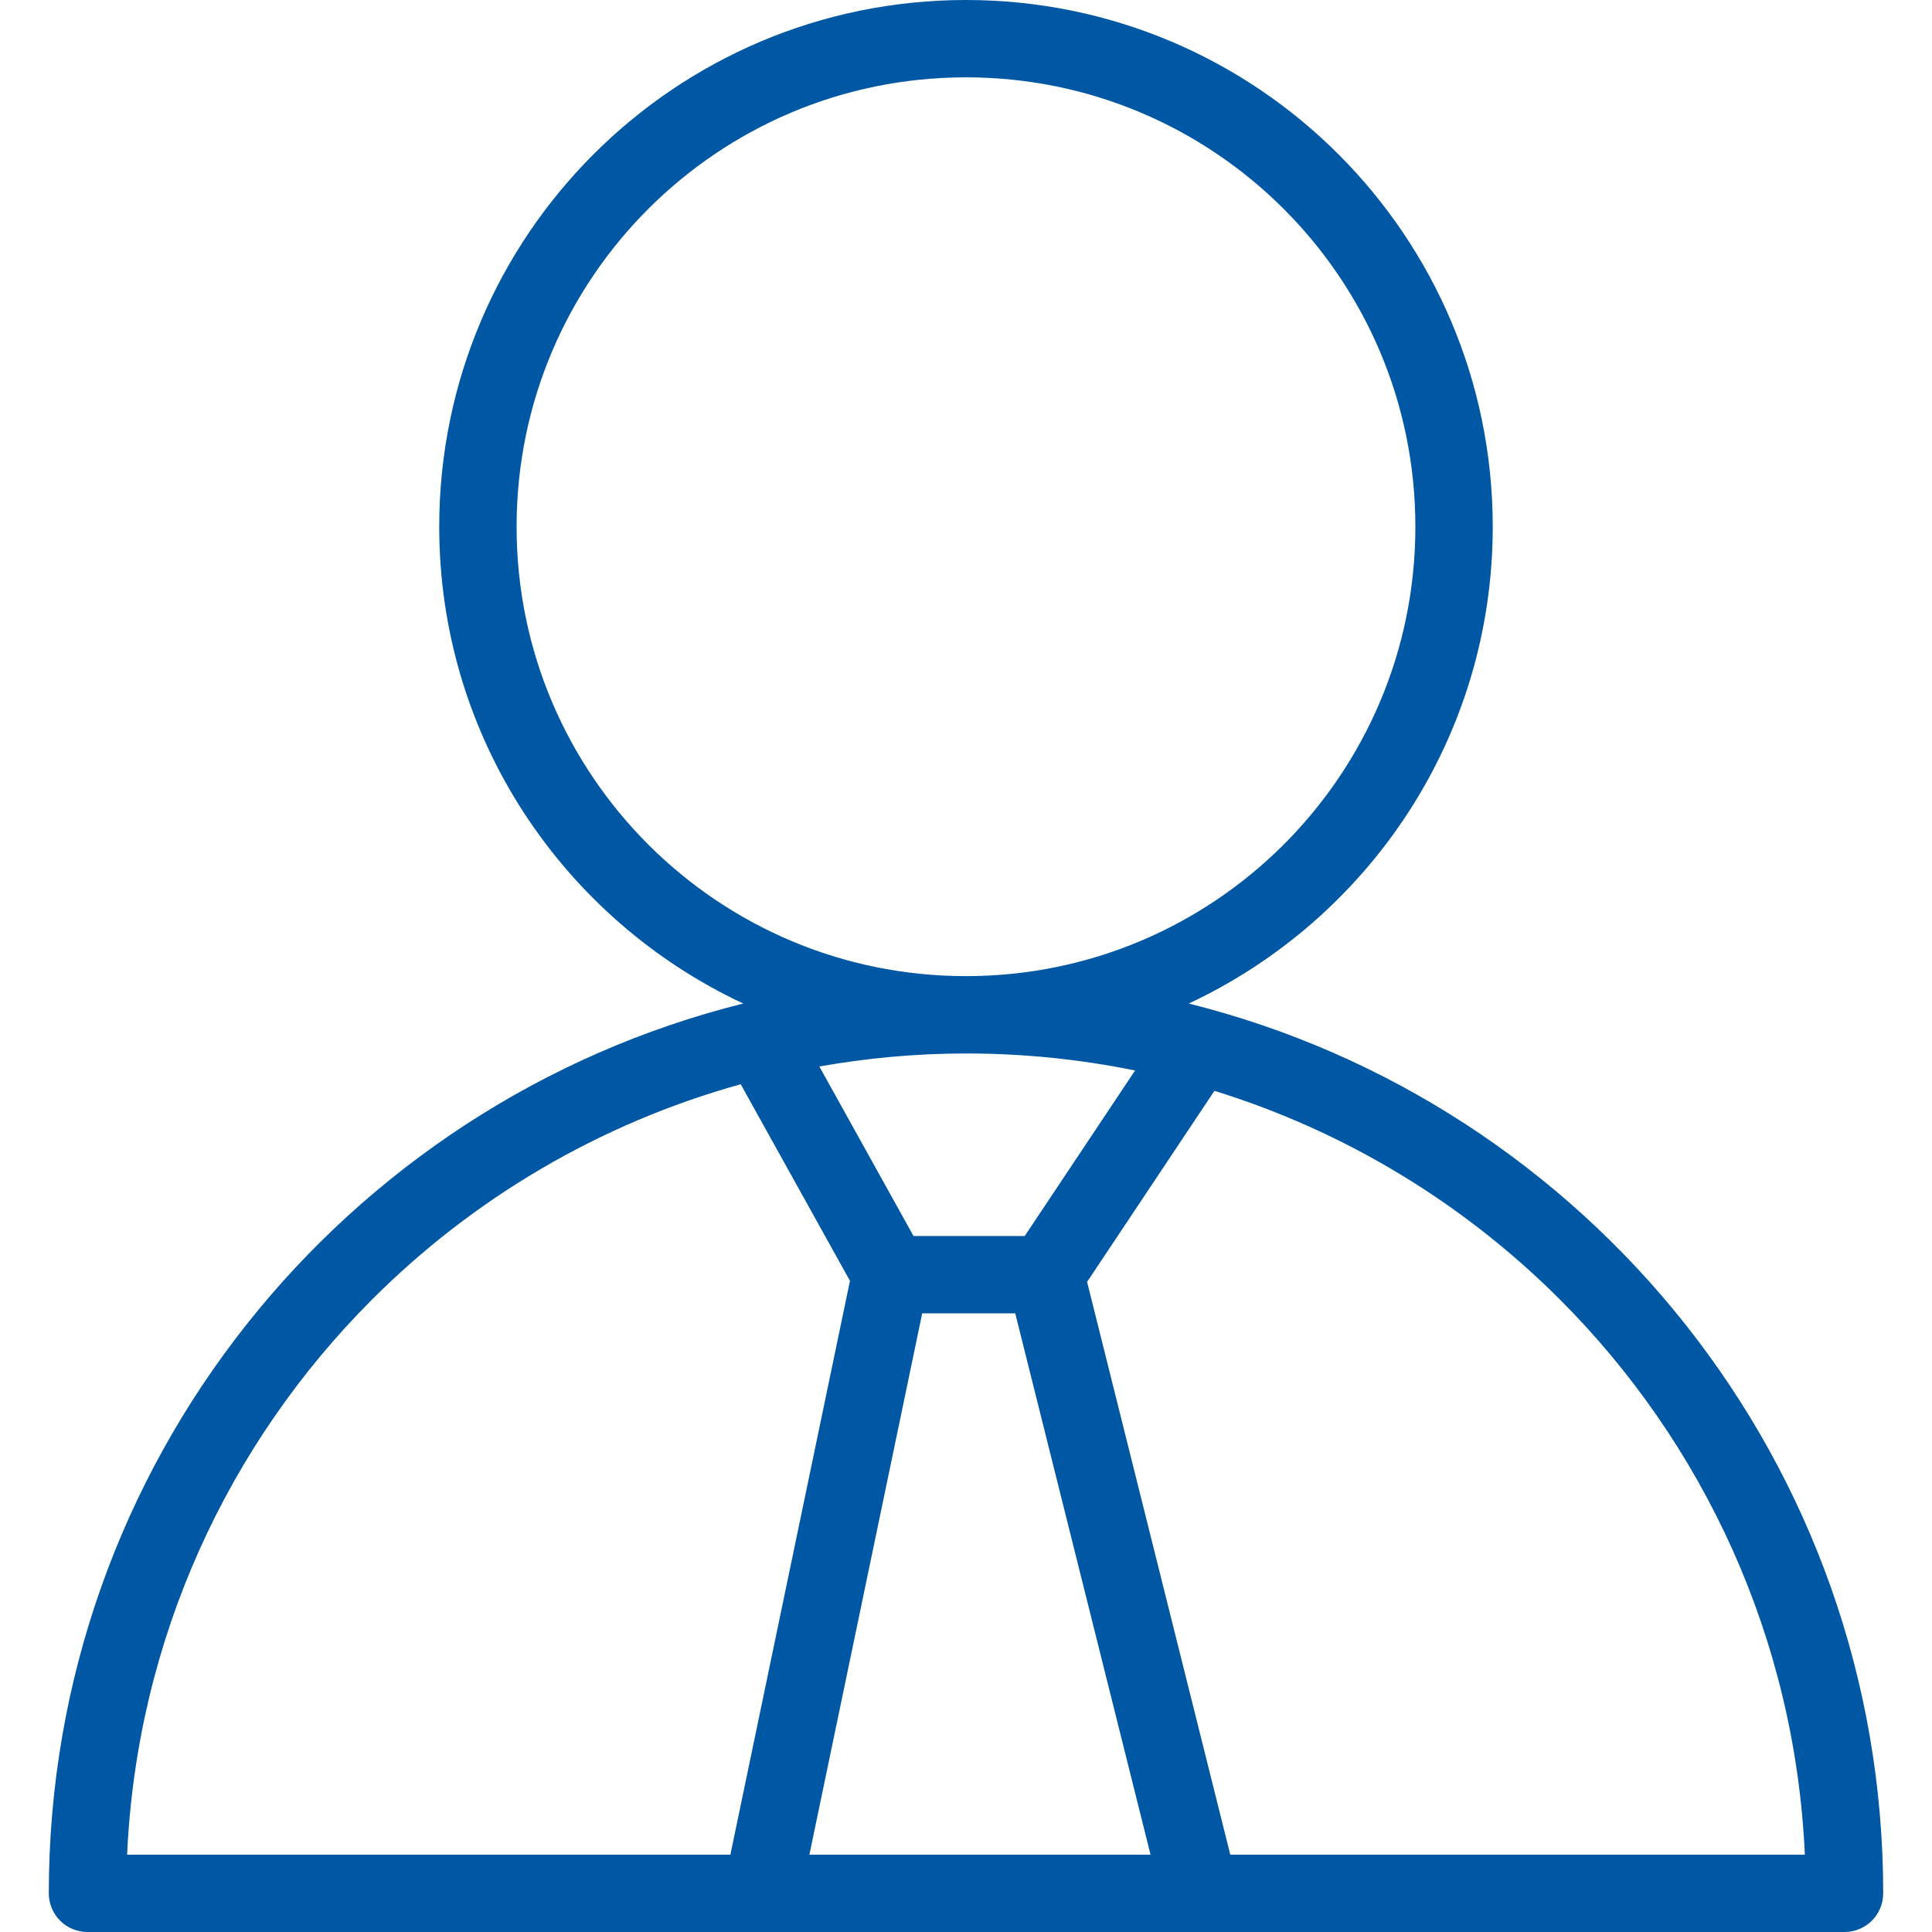
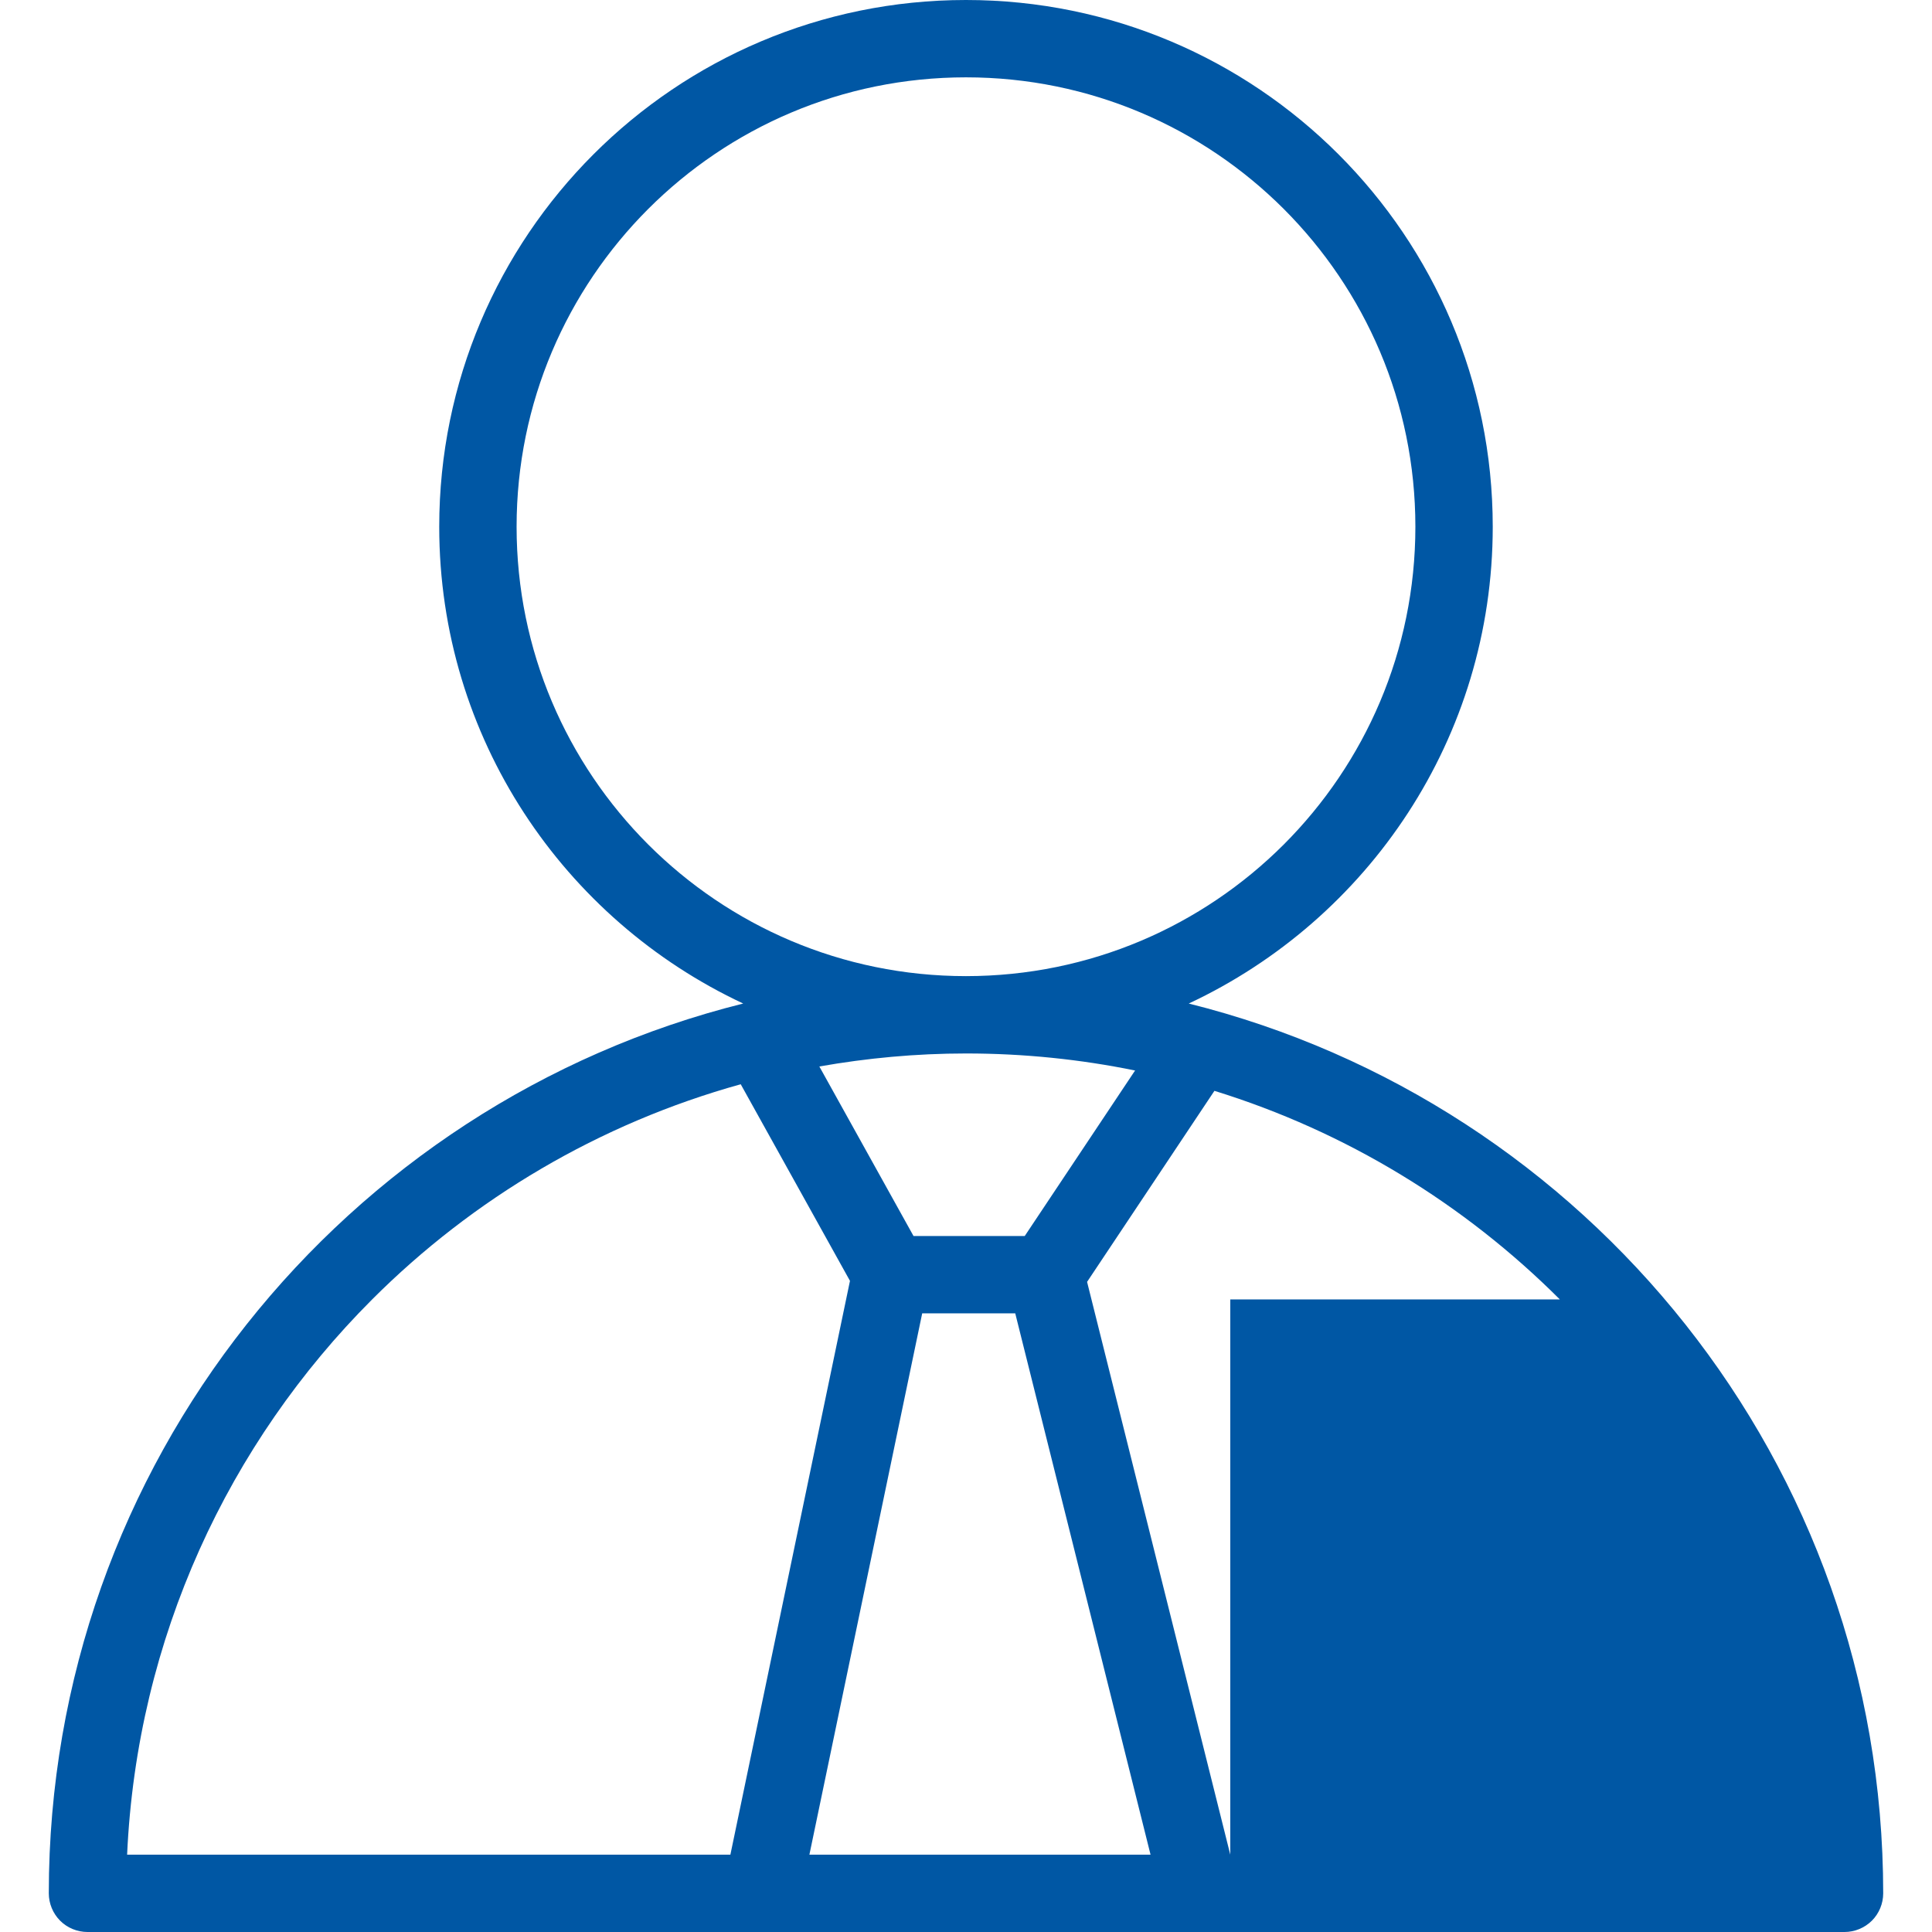
<svg xmlns="http://www.w3.org/2000/svg" version="1.1" id="Capa_1" x="0px" y="0px" viewBox="0 0 512 512" style="enable-background:new 0 0 512 512;" xml:space="preserve">
  <g>
    <g>
-       <path fill="#0057a4" d="M315.03,265.947c47.547-22.256,80.556-70.383,80.563-126.353C395.586,62.5,333.099,0.007,255.993,0    c-77.092,0.007-139.586,62.494-139.592,139.593c0.007,55.97,33.017,104.097,80.556,126.353    C91.261,292.322,12.939,387.866,12.932,501.753c0,2.698,1.092,5.335,2.999,7.248c1.906,1.914,4.549,2.999,7.248,2.999h465.642    c2.698,0,5.335-1.093,7.248-2.999s2.999-4.549,2.999-7.248C499.061,387.866,420.739,292.322,315.03,265.947z M171.783,223.803    c-21.566-21.587-34.874-51.297-34.881-84.218c0.007-32.913,13.315-62.623,34.881-84.21c21.581-21.566,51.297-34.874,84.21-34.881    c32.913,0.007,62.63,13.315,84.218,34.881c21.566,21.587,34.874,51.297,34.881,84.21c-0.007,32.921-13.315,62.63-34.881,84.218    c-21.587,21.566-51.304,34.874-84.218,34.881C223.079,258.678,193.362,245.37,171.783,223.803z M300.807,283.694l-29.238,43.858    h-29.478l-24.955-44.923c12.625-2.227,25.597-3.449,38.864-3.449C271.35,279.179,286.332,280.737,300.807,283.694z     M33.686,491.507v-0.001c2.602-57.405,26.895-109.083,64.932-147.141c26.738-26.738,60.226-46.625,97.682-57.028l28.951,52.103    L193.56,491.507H33.686z M214.499,491.505l29.894-143.46h24.655l35.858,143.46H214.499z M326.036,491.505l-37.949-151.794    l33.747-50.628c34.977,10.814,66.265,30.018,91.541,55.28c38.037,38.058,62.33,89.73,64.932,147.141H326.036z" />
+       <path fill="#0057a4" d="M315.03,265.947c47.547-22.256,80.556-70.383,80.563-126.353C395.586,62.5,333.099,0.007,255.993,0    c-77.092,0.007-139.586,62.494-139.592,139.593c0.007,55.97,33.017,104.097,80.556,126.353    C91.261,292.322,12.939,387.866,12.932,501.753c0,2.698,1.092,5.335,2.999,7.248c1.906,1.914,4.549,2.999,7.248,2.999h465.642    c2.698,0,5.335-1.093,7.248-2.999s2.999-4.549,2.999-7.248C499.061,387.866,420.739,292.322,315.03,265.947z M171.783,223.803    c-21.566-21.587-34.874-51.297-34.881-84.218c0.007-32.913,13.315-62.623,34.881-84.21c21.581-21.566,51.297-34.874,84.21-34.881    c32.913,0.007,62.63,13.315,84.218,34.881c21.566,21.587,34.874,51.297,34.881,84.21c-0.007,32.921-13.315,62.63-34.881,84.218    c-21.587,21.566-51.304,34.874-84.218,34.881C223.079,258.678,193.362,245.37,171.783,223.803z M300.807,283.694l-29.238,43.858    h-29.478l-24.955-44.923c12.625-2.227,25.597-3.449,38.864-3.449C271.35,279.179,286.332,280.737,300.807,283.694z     M33.686,491.507v-0.001c2.602-57.405,26.895-109.083,64.932-147.141c26.738-26.738,60.226-46.625,97.682-57.028l28.951,52.103    L193.56,491.507H33.686z M214.499,491.505l29.894-143.46h24.655l35.858,143.46H214.499z M326.036,491.505l-37.949-151.794    l33.747-50.628c34.977,10.814,66.265,30.018,91.541,55.28H326.036z" />
    </g>
  </g>
</svg>